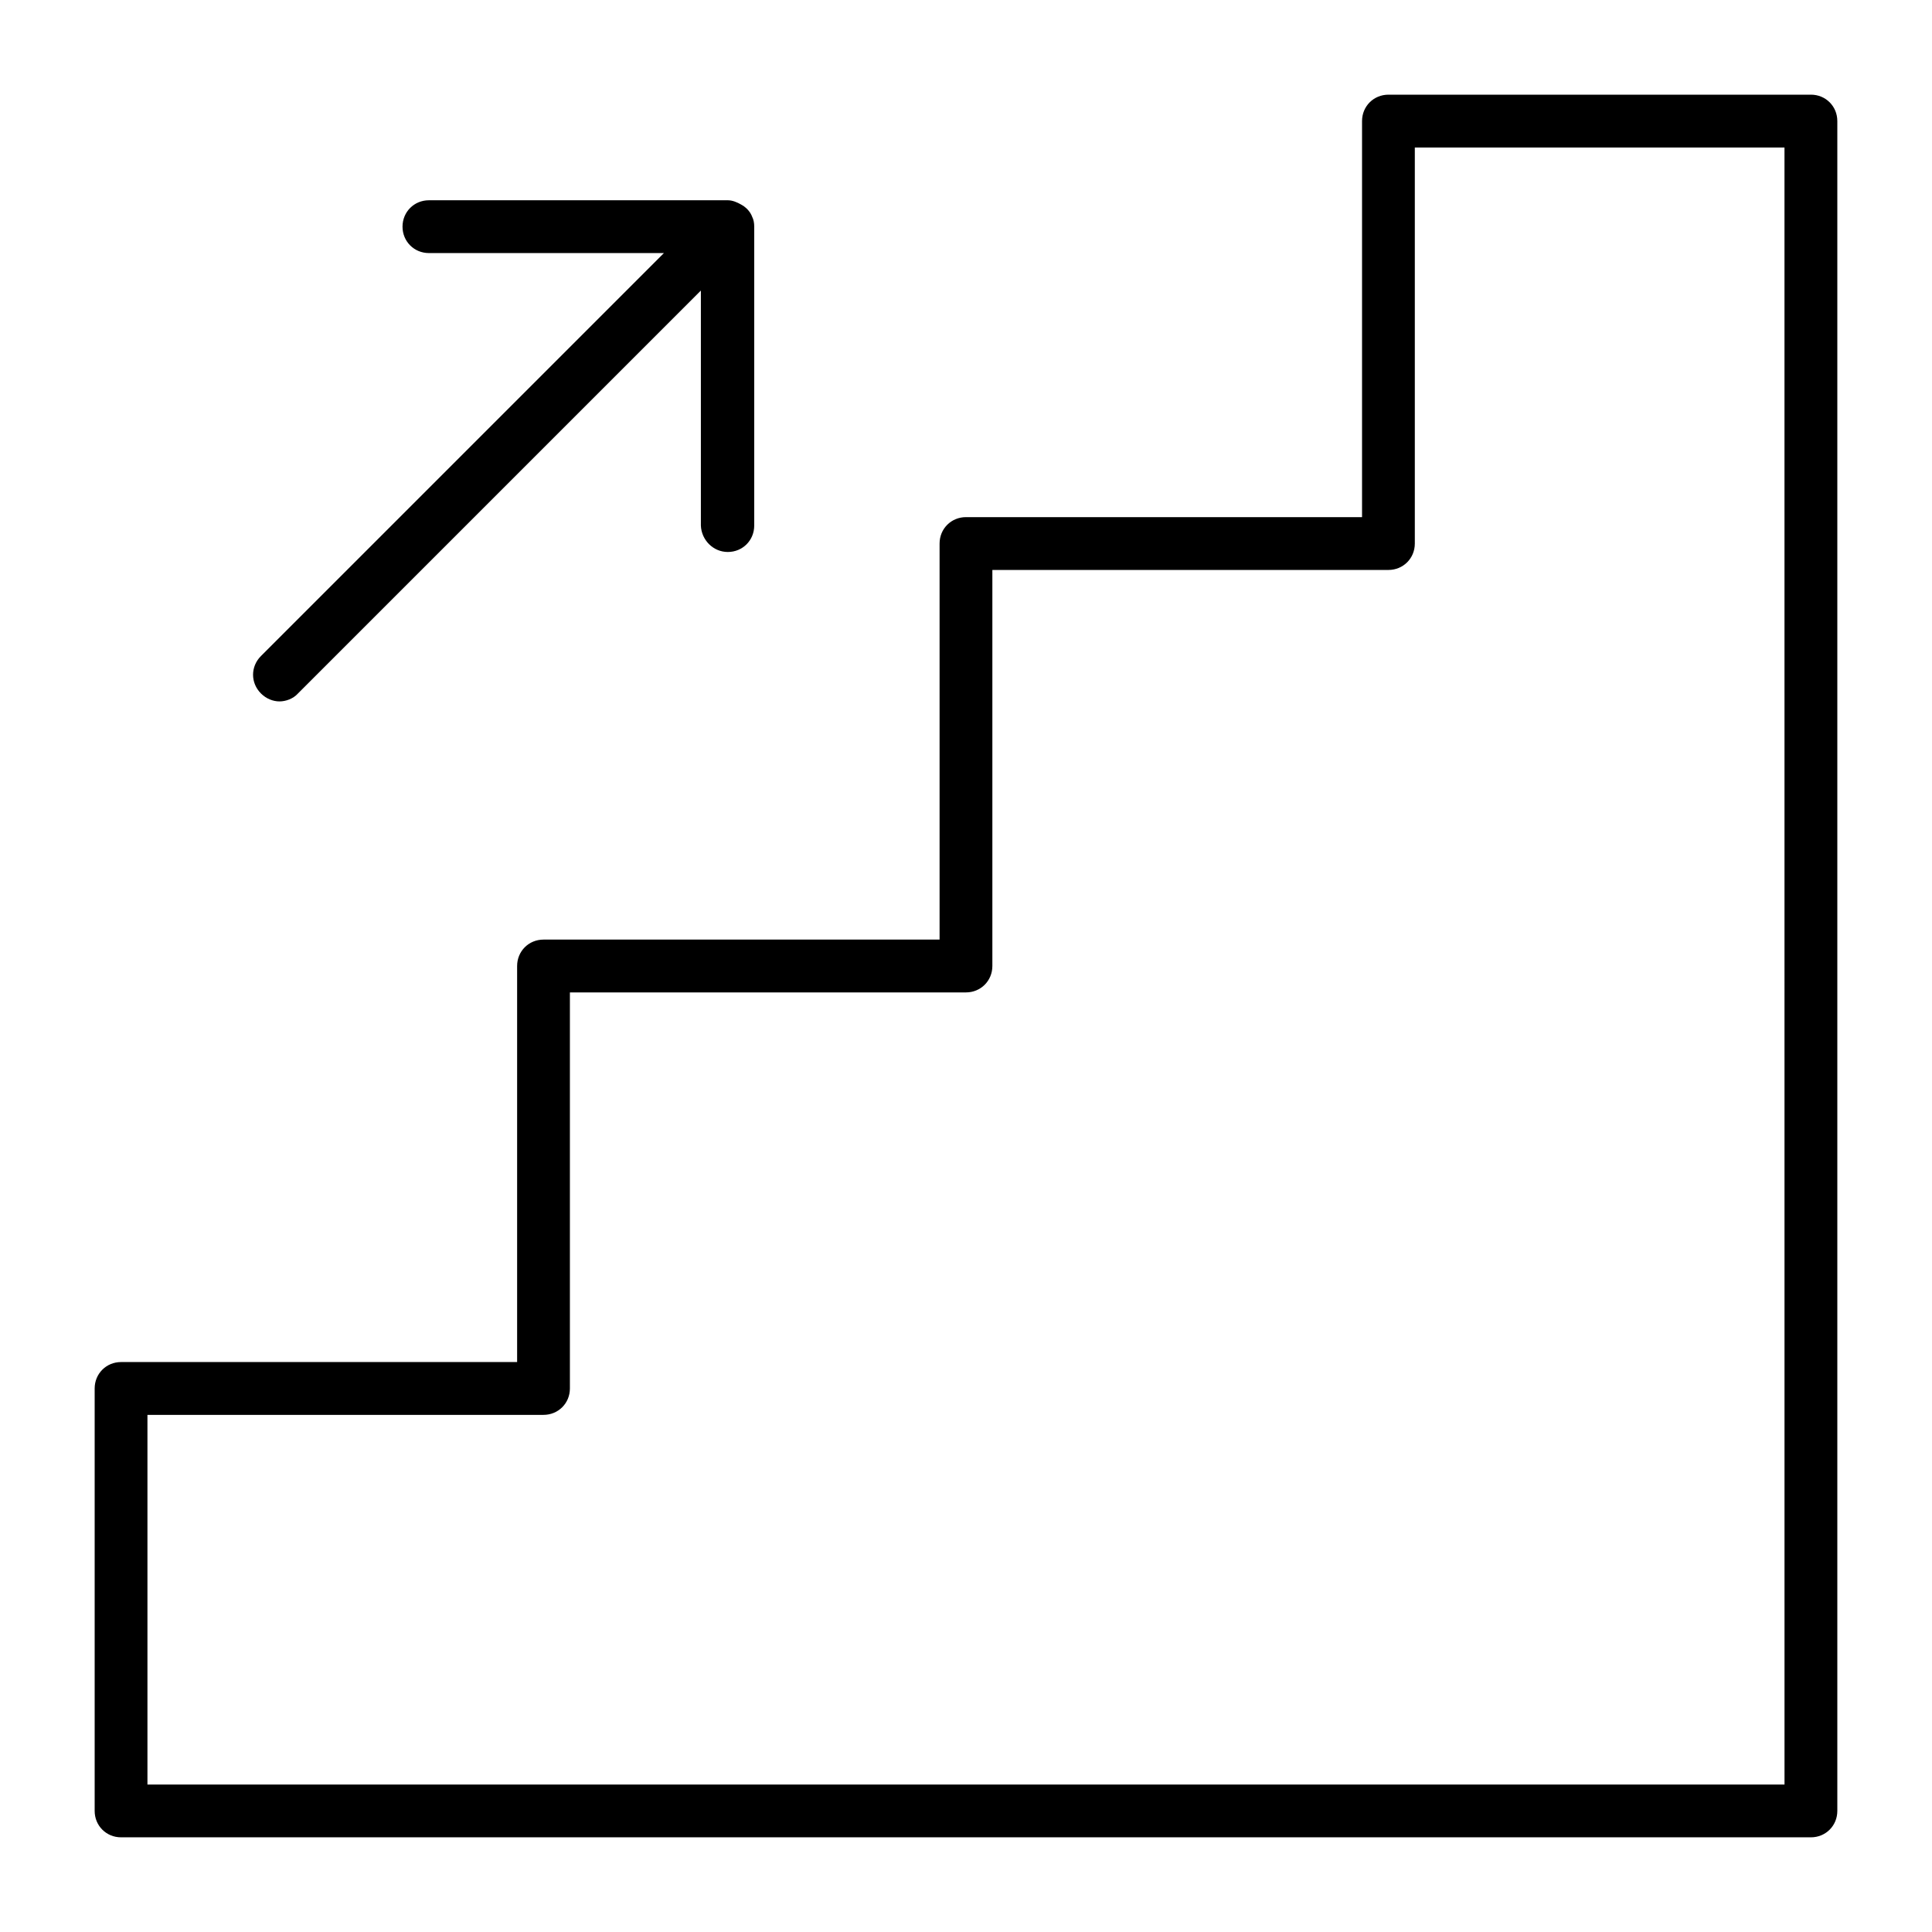
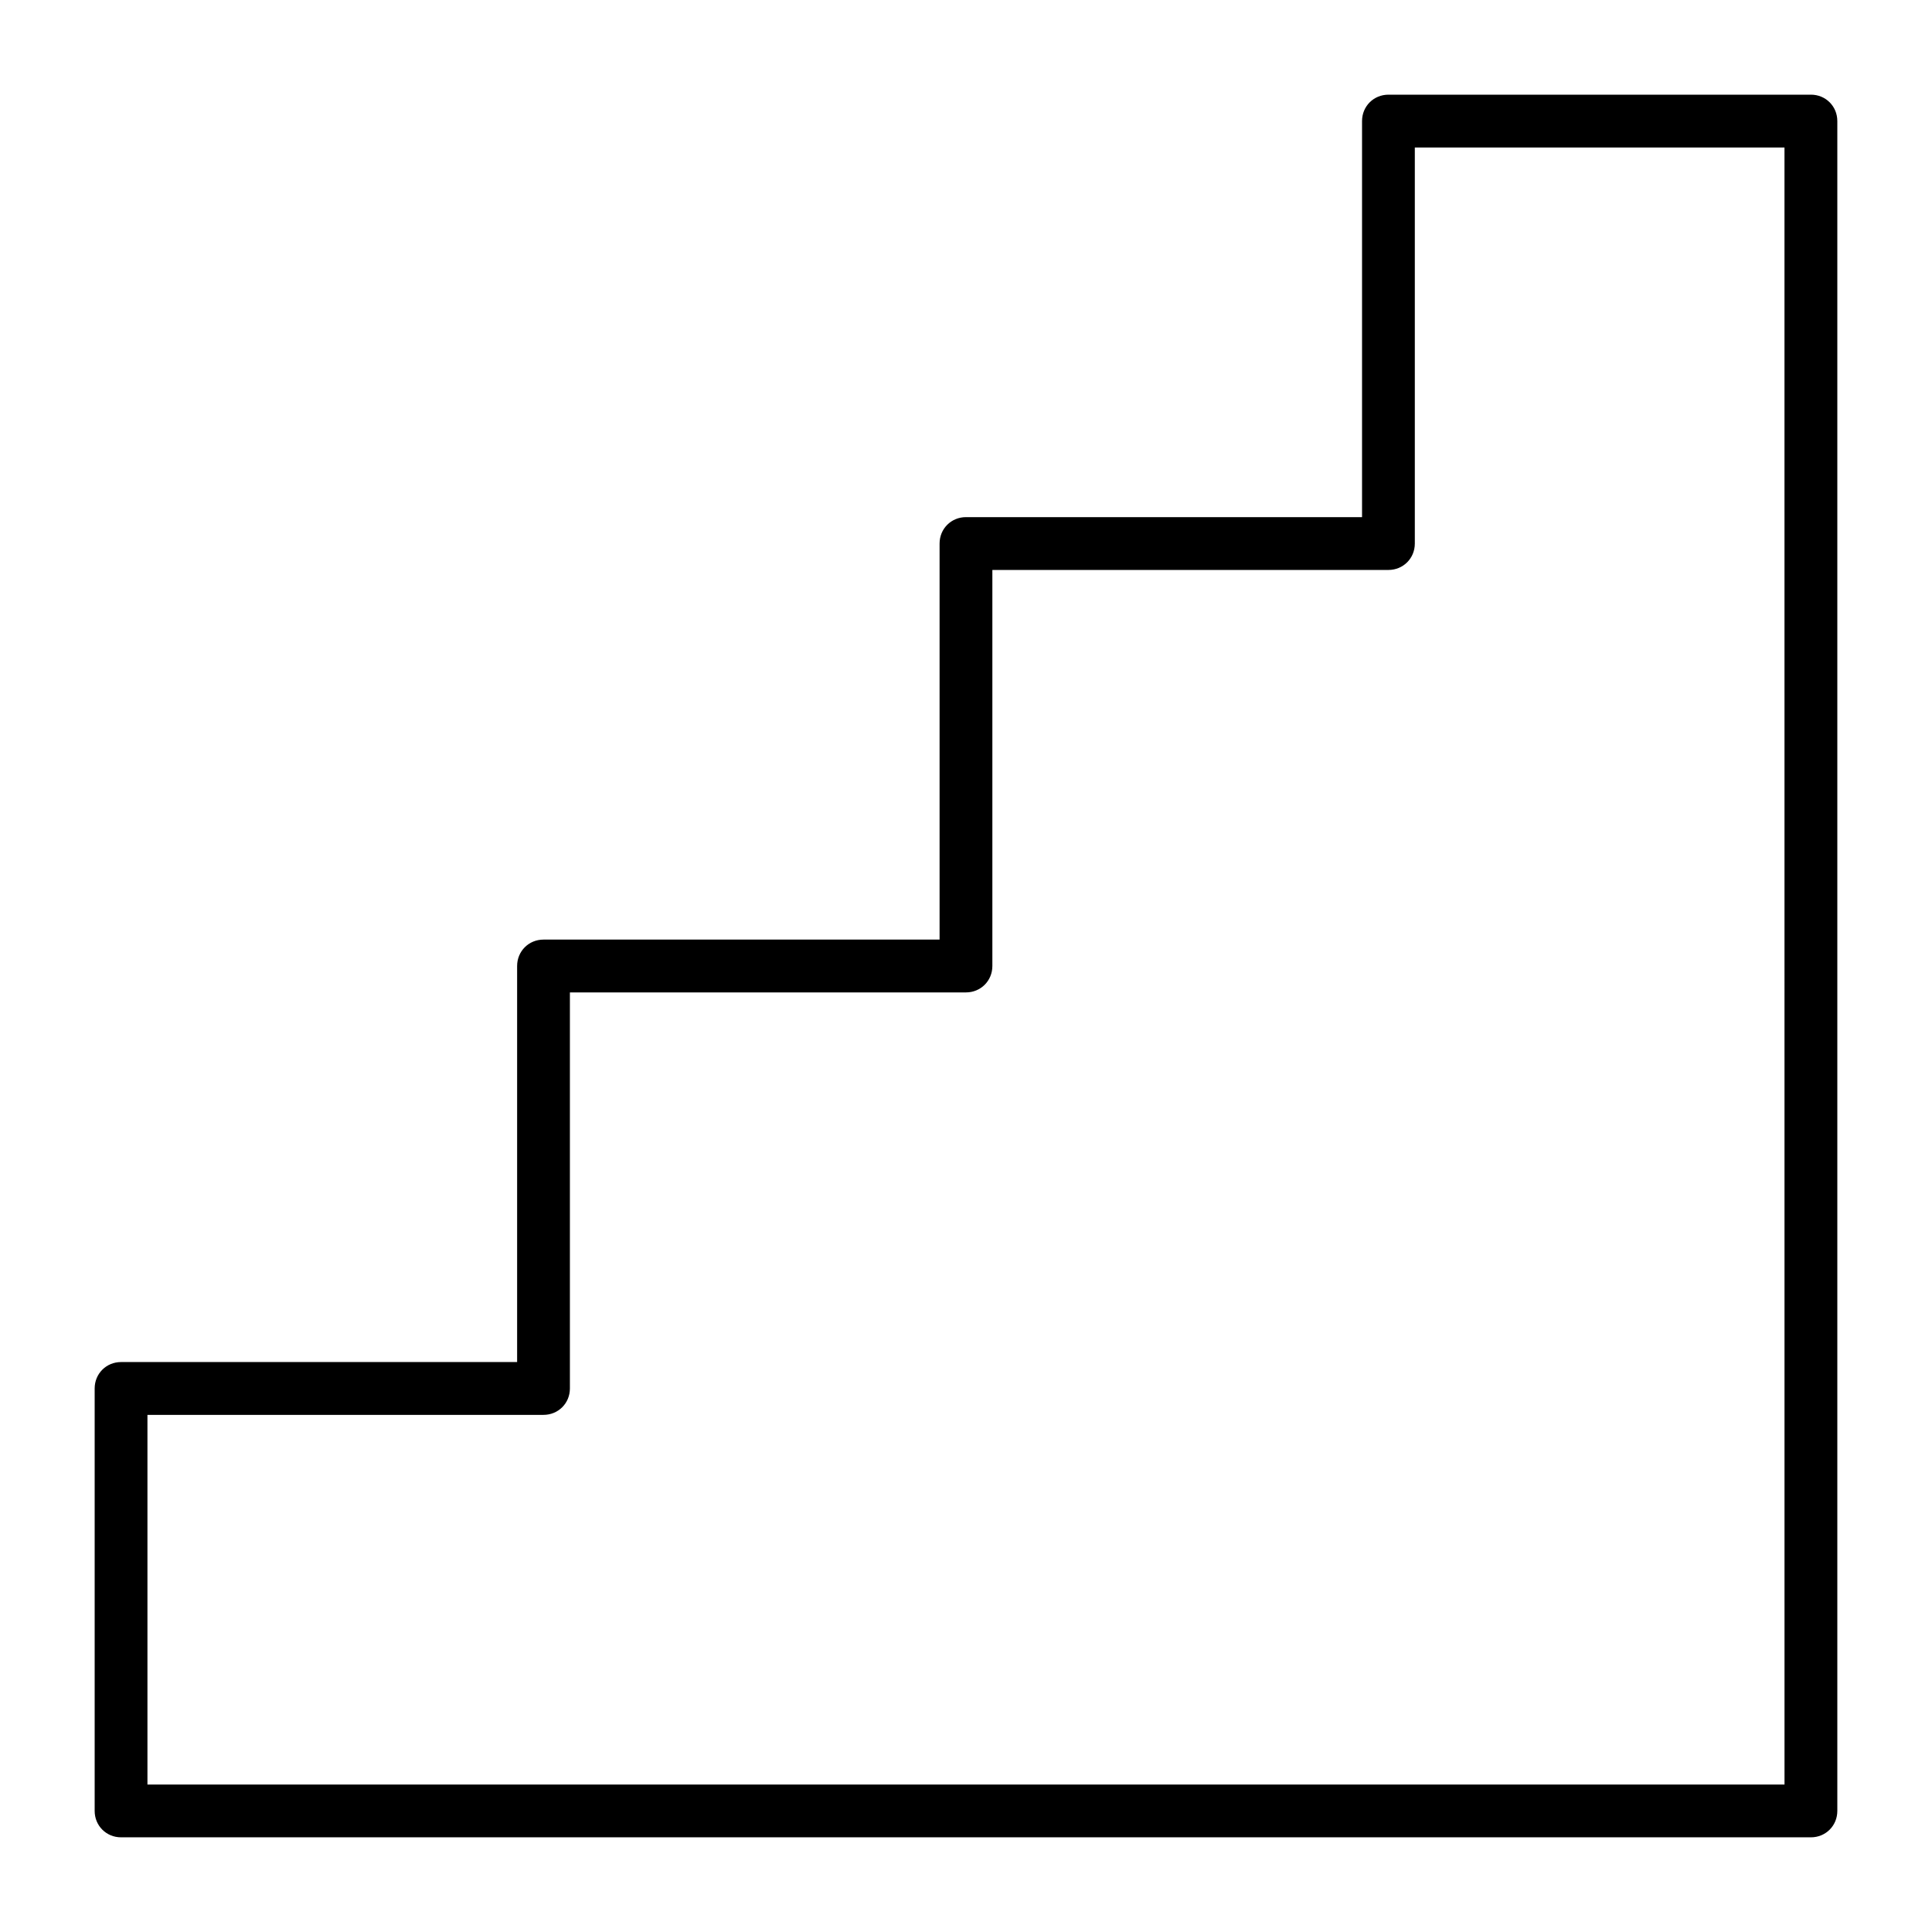
<svg xmlns="http://www.w3.org/2000/svg" fill="#000000" width="800px" height="800px" version="1.1" viewBox="144 144 512 512">
  <g>
    <path d="m623.91 169.09h-111.96c-3.918 0-6.996 3.078-6.996 6.996v104.96h-104.96c-3.918 0-6.996 3.078-6.996 6.996v104.96h-104.96c-3.918 0-6.996 3.078-6.996 6.996v104.96h-104.96c-3.918 0-6.996 3.078-6.996 6.996v111.96c0 3.918 3.078 6.996 6.996 6.996h447.83c3.918 0 6.996-3.078 6.996-6.996v-447.83c0-3.918-3.078-6.996-6.996-6.996zm-6.996 447.83h-433.84v-97.965h104.96c3.918 0 6.996-3.078 6.996-6.996v-104.96h104.96c3.918 0 6.996-3.078 6.996-6.996v-104.96h104.96c3.918 0 6.996-3.078 6.996-6.996v-104.96h97.965z" />
-     <path d="m336.88 290.28c3.918 0 6.996-3.078 6.996-6.996v-79.211c0-0.98-0.141-1.82-0.559-2.66-0.418-1.121-1.258-2.098-2.238-2.801-0.281-0.141-0.418-0.281-0.699-0.418-0.98-0.559-2.238-1.121-3.5-1.121h-79.211c-3.918 0-6.996 3.078-6.996 6.996 0 3.918 3.078 6.996 6.996 6.996h62.277l-106.78 106.78c-2.801 2.801-2.801 7.137 0 9.938 1.398 1.398 3.219 2.098 4.898 2.098 1.68 0 3.637-0.699 4.898-2.098l106.78-106.78v62.277c0.141 3.781 3.219 7 7.137 7z" />
  </g>
</svg>